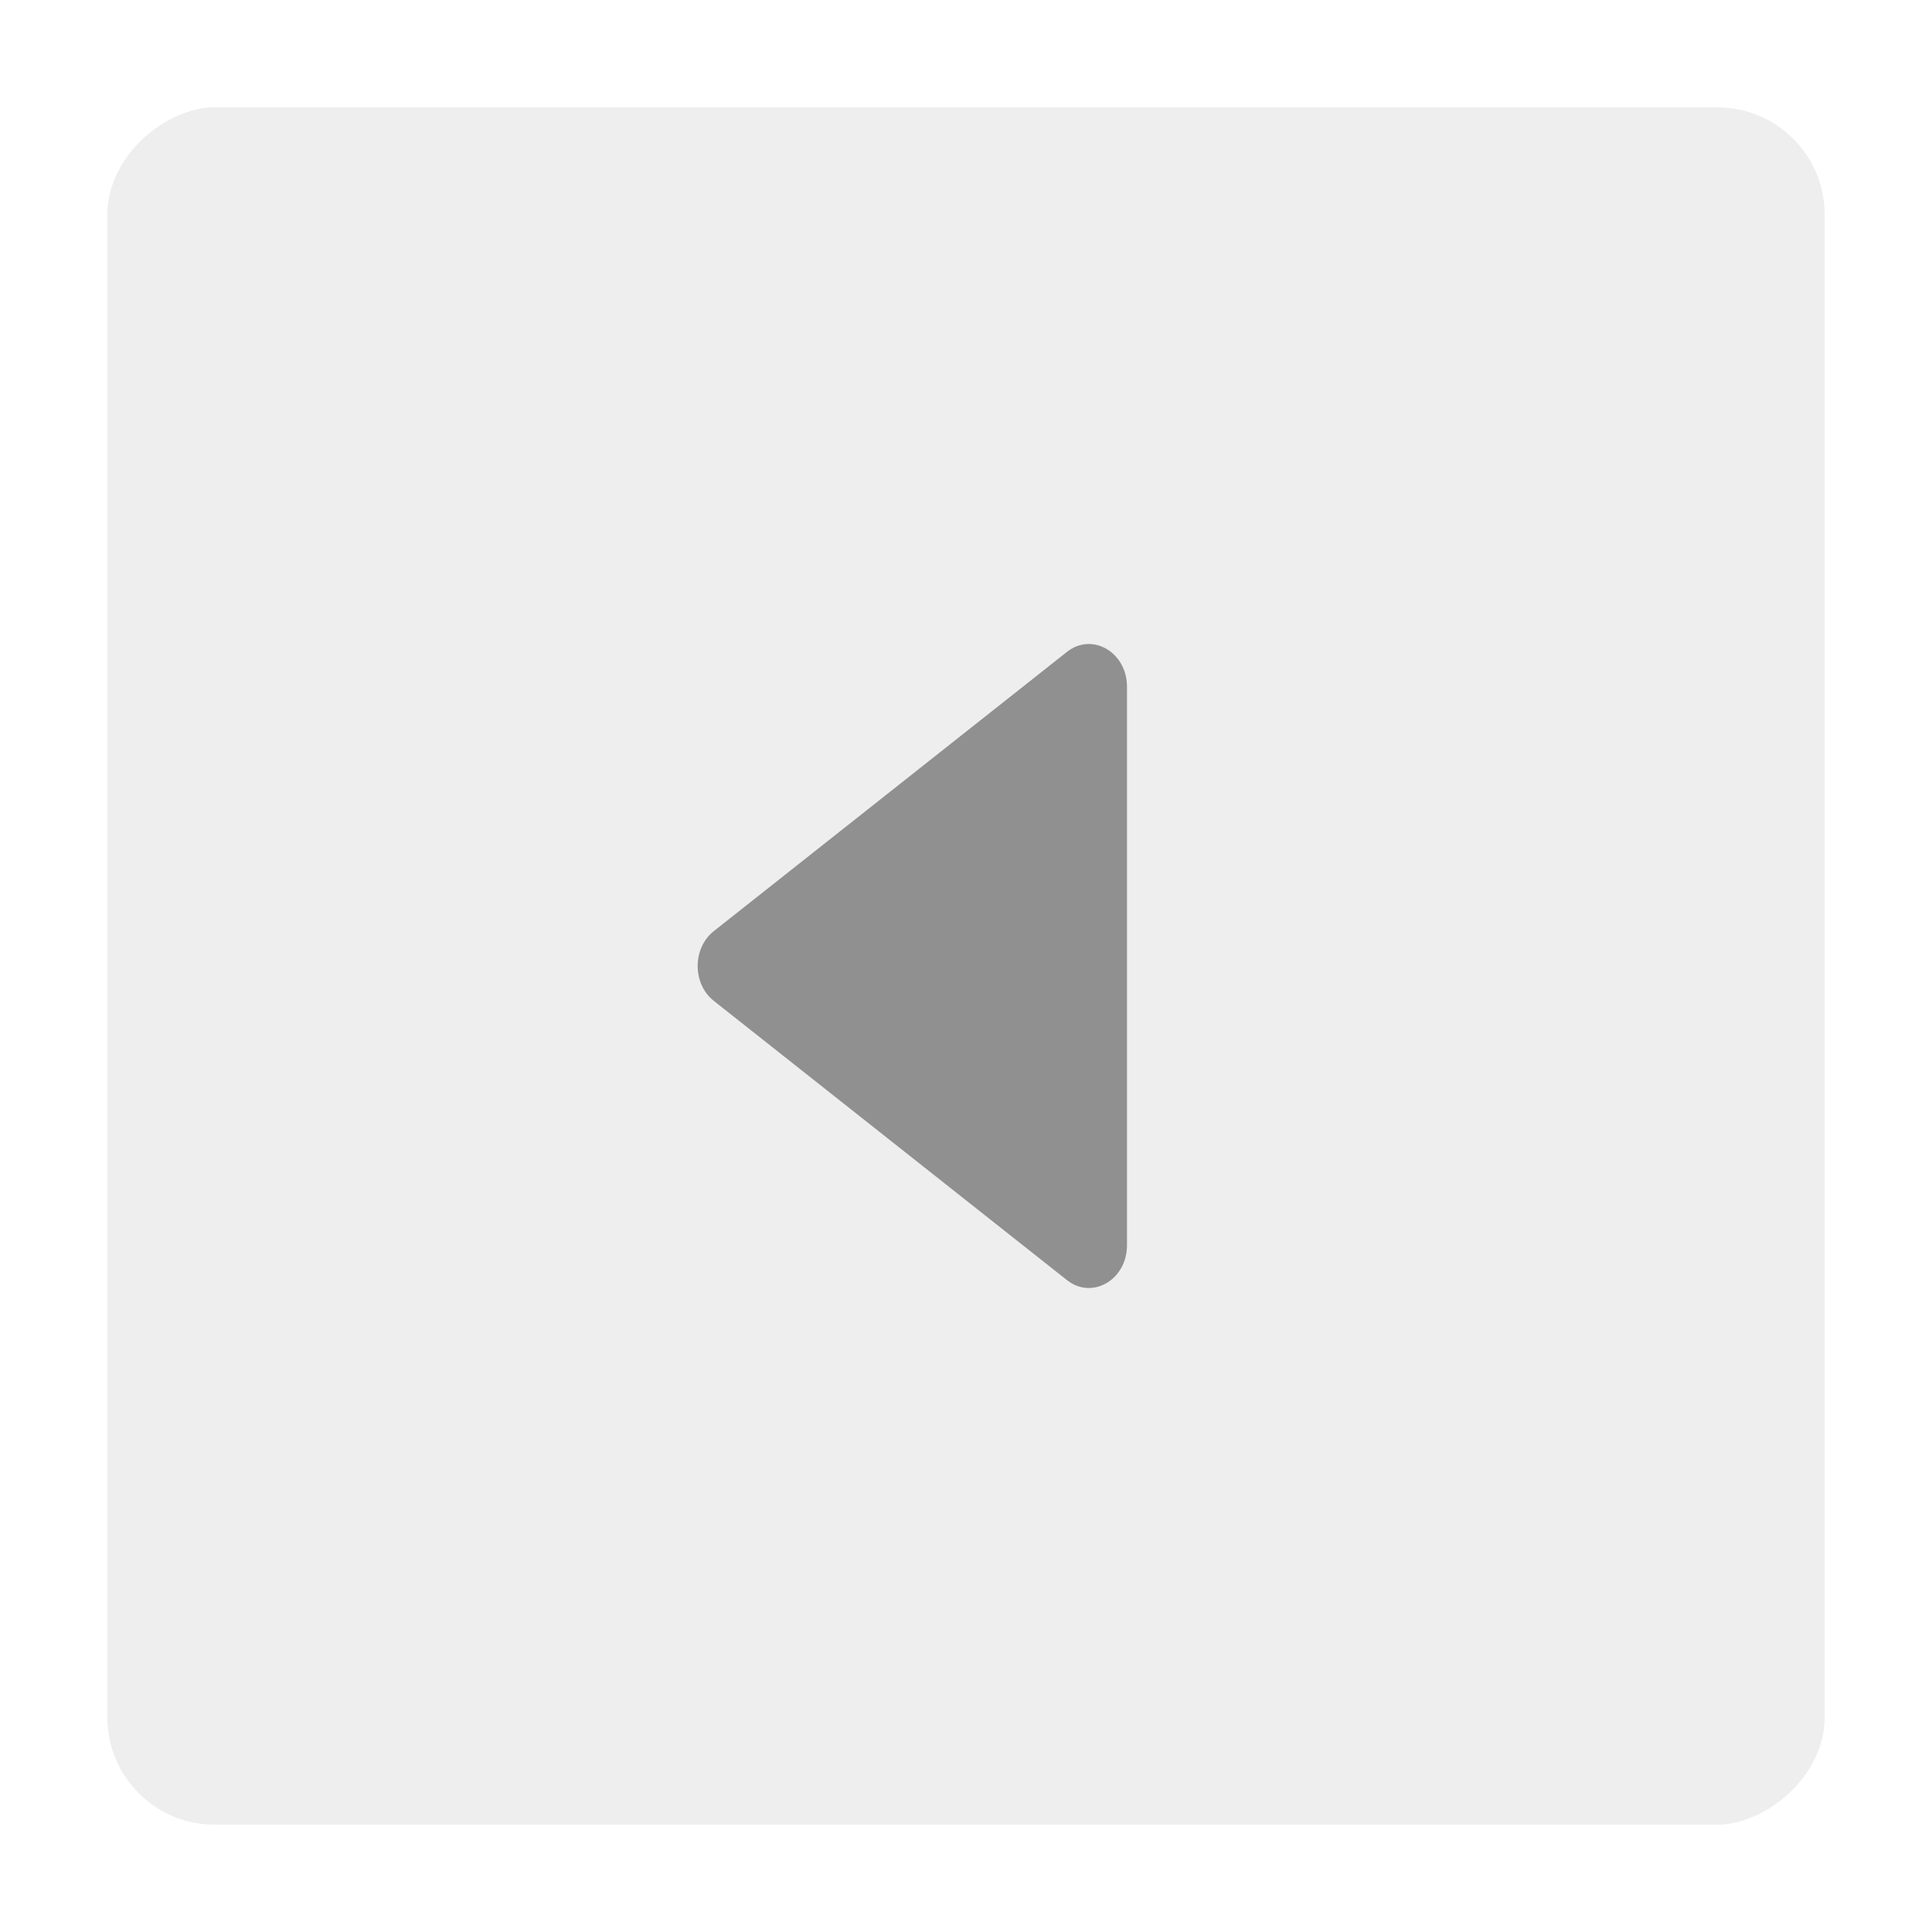
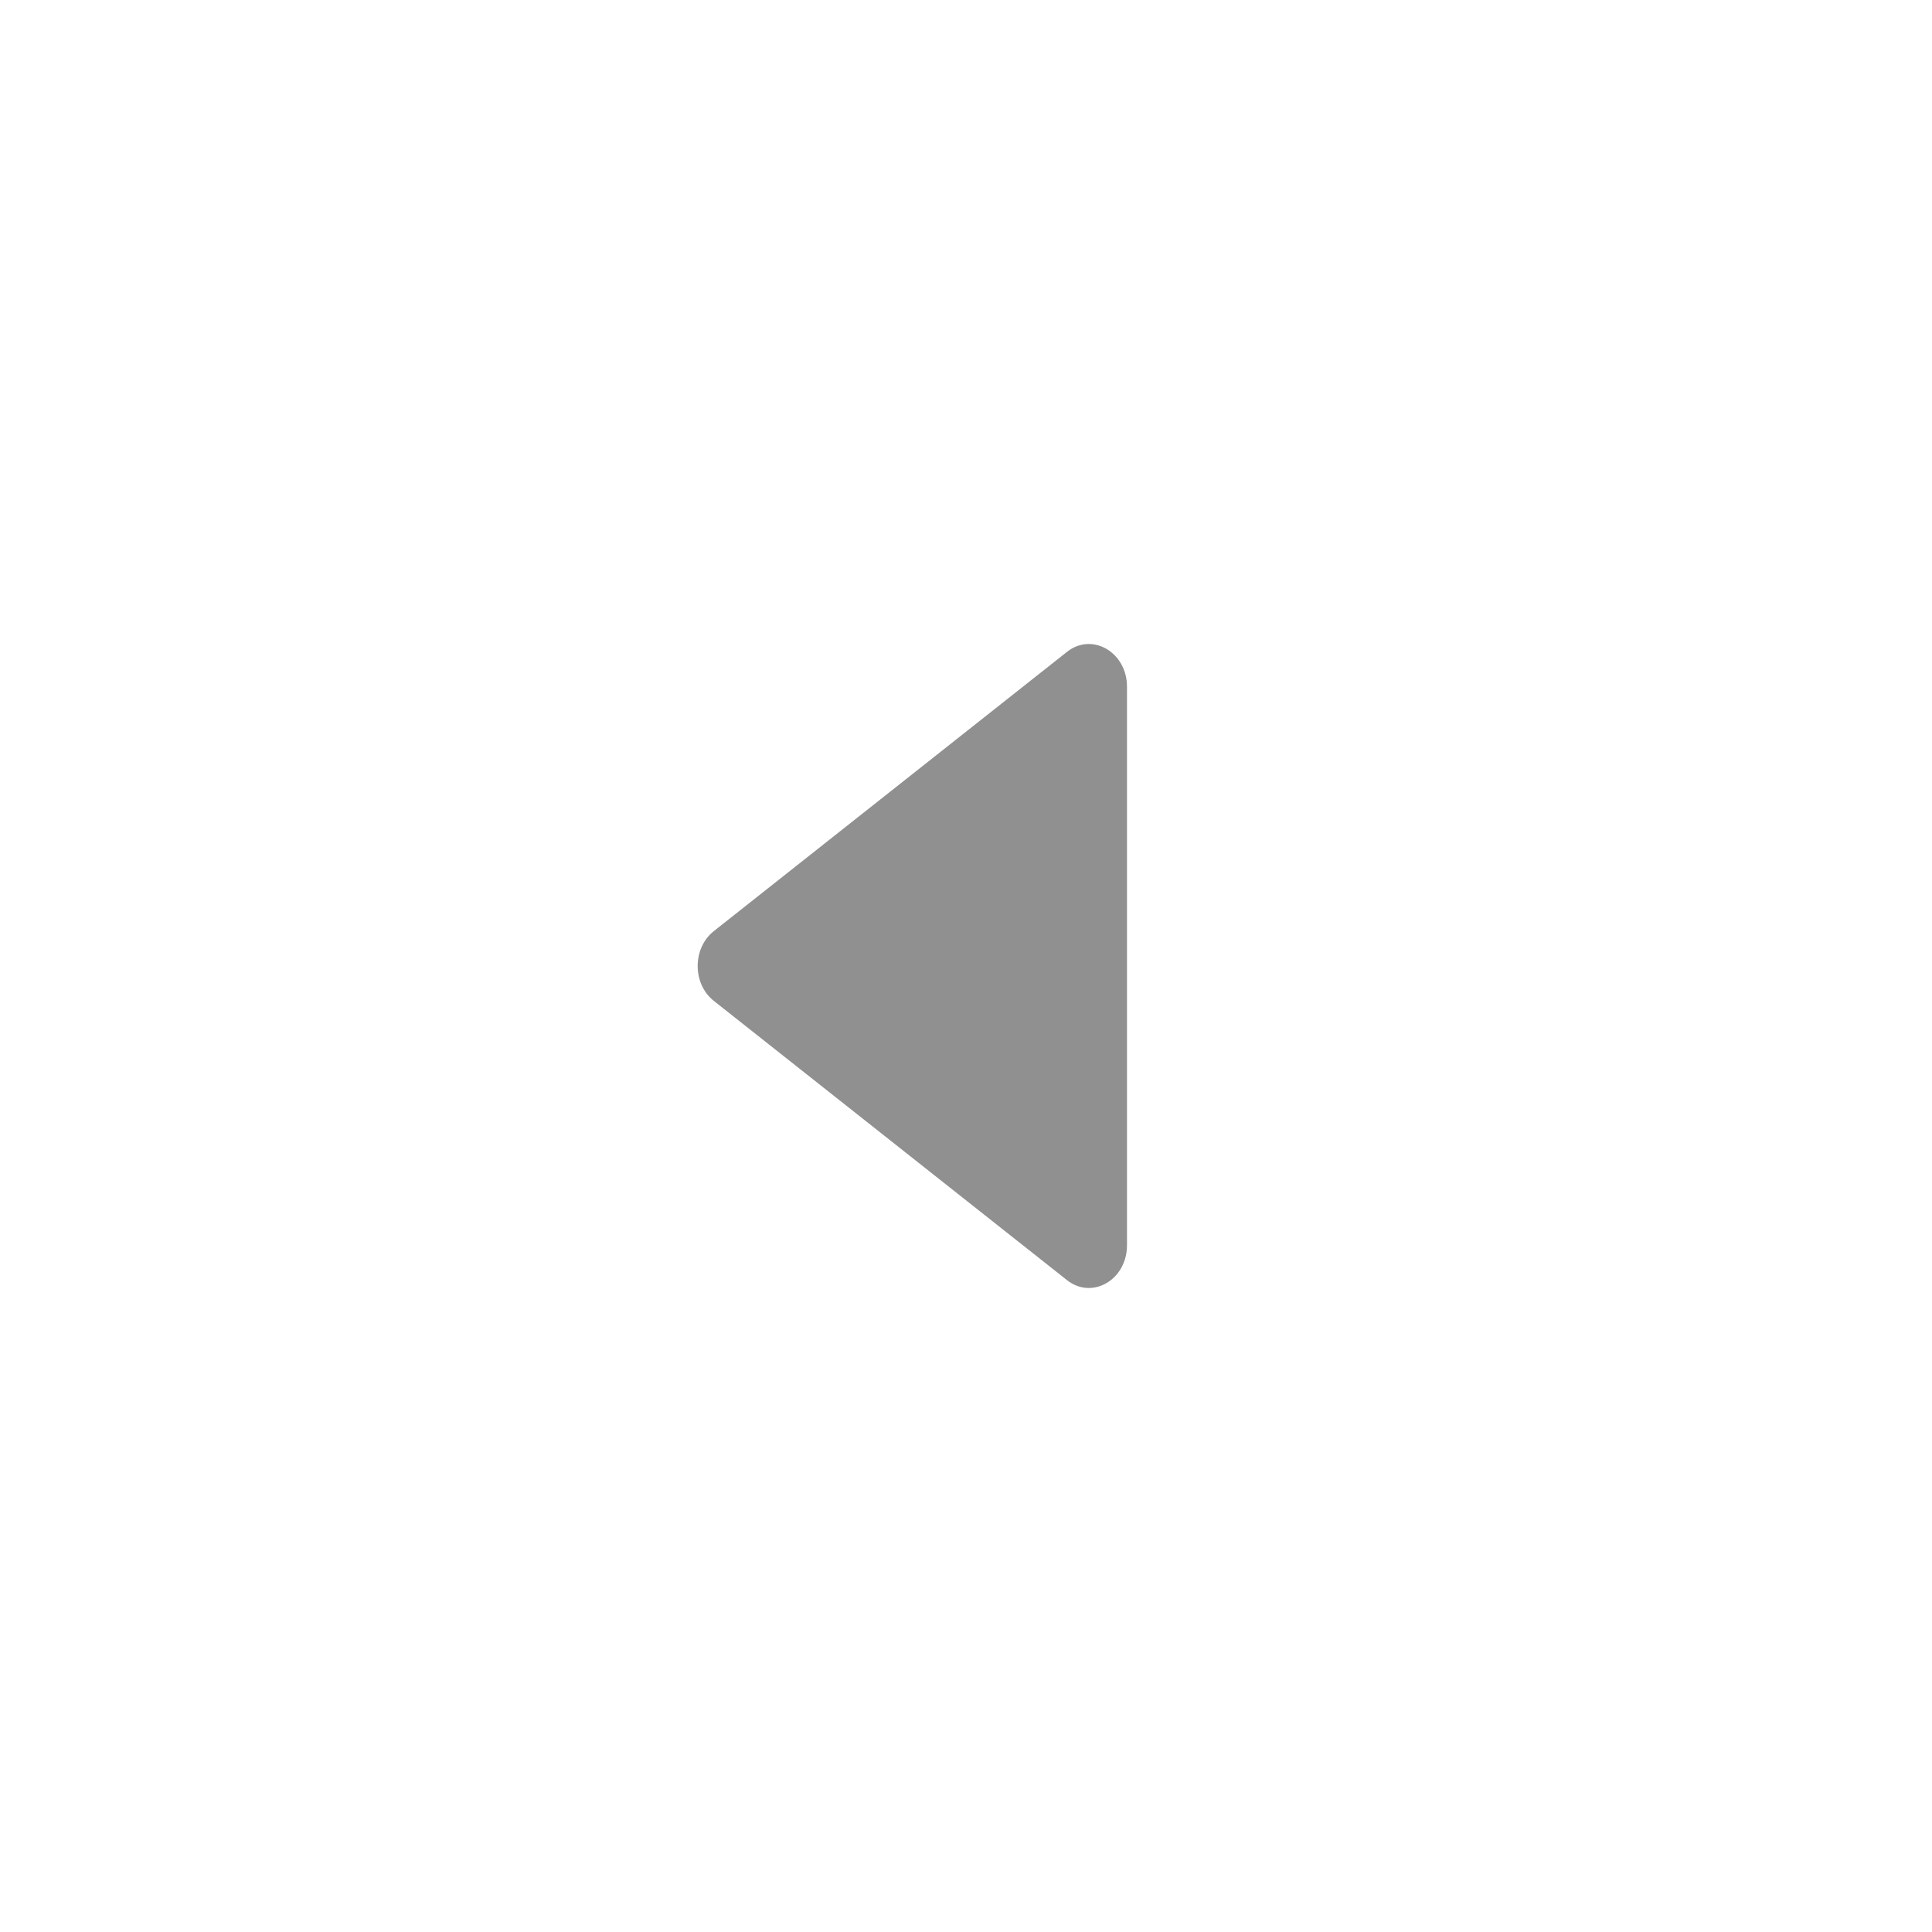
<svg xmlns="http://www.w3.org/2000/svg" width="36" height="36" viewBox="0 0 36 36" fill="none">
  <g filter="url(#filter0_d_12_4)">
-     <rect x="2" y="34" width="32" height="32" rx="2" transform="rotate(-90 2 34)" fill="#EEEEEE" />
-   </g>
+     </g>
  <path d="M13.301 18.65C12.9 18.333 12.9 17.667 13.301 17.35L19.881 12.147C20.351 11.775 21 12.152 21 12.797L21 23.203C21 23.848 20.351 24.225 19.881 23.853L13.301 18.65Z" fill="#909090" />
  <defs>
    <filter id="filter0_d_12_4" x="0.954" y="0.954" width="34.093" height="34.093" filterUnits="userSpaceOnUse" color-interpolation-filters="sRGB">
      <feFlood flood-opacity="0" result="BackgroundImageFix" />
      <feColorMatrix in="SourceAlpha" type="matrix" values="0 0 0 0 0 0 0 0 0 0 0 0 0 0 0 0 0 0 127 0" result="hardAlpha" />
      <feOffset />
      <feGaussianBlur stdDeviation="0.523" />
      <feComposite in2="hardAlpha" operator="out" />
      <feColorMatrix type="matrix" values="0 0 0 0 0 0 0 0 0 0 0 0 0 0 0 0 0 0 0.15 0" />
      <feBlend mode="normal" in2="BackgroundImageFix" result="effect1_dropShadow_12_4" />
      <feBlend mode="normal" in="SourceGraphic" in2="effect1_dropShadow_12_4" result="shape" />
    </filter>
  </defs>
</svg>